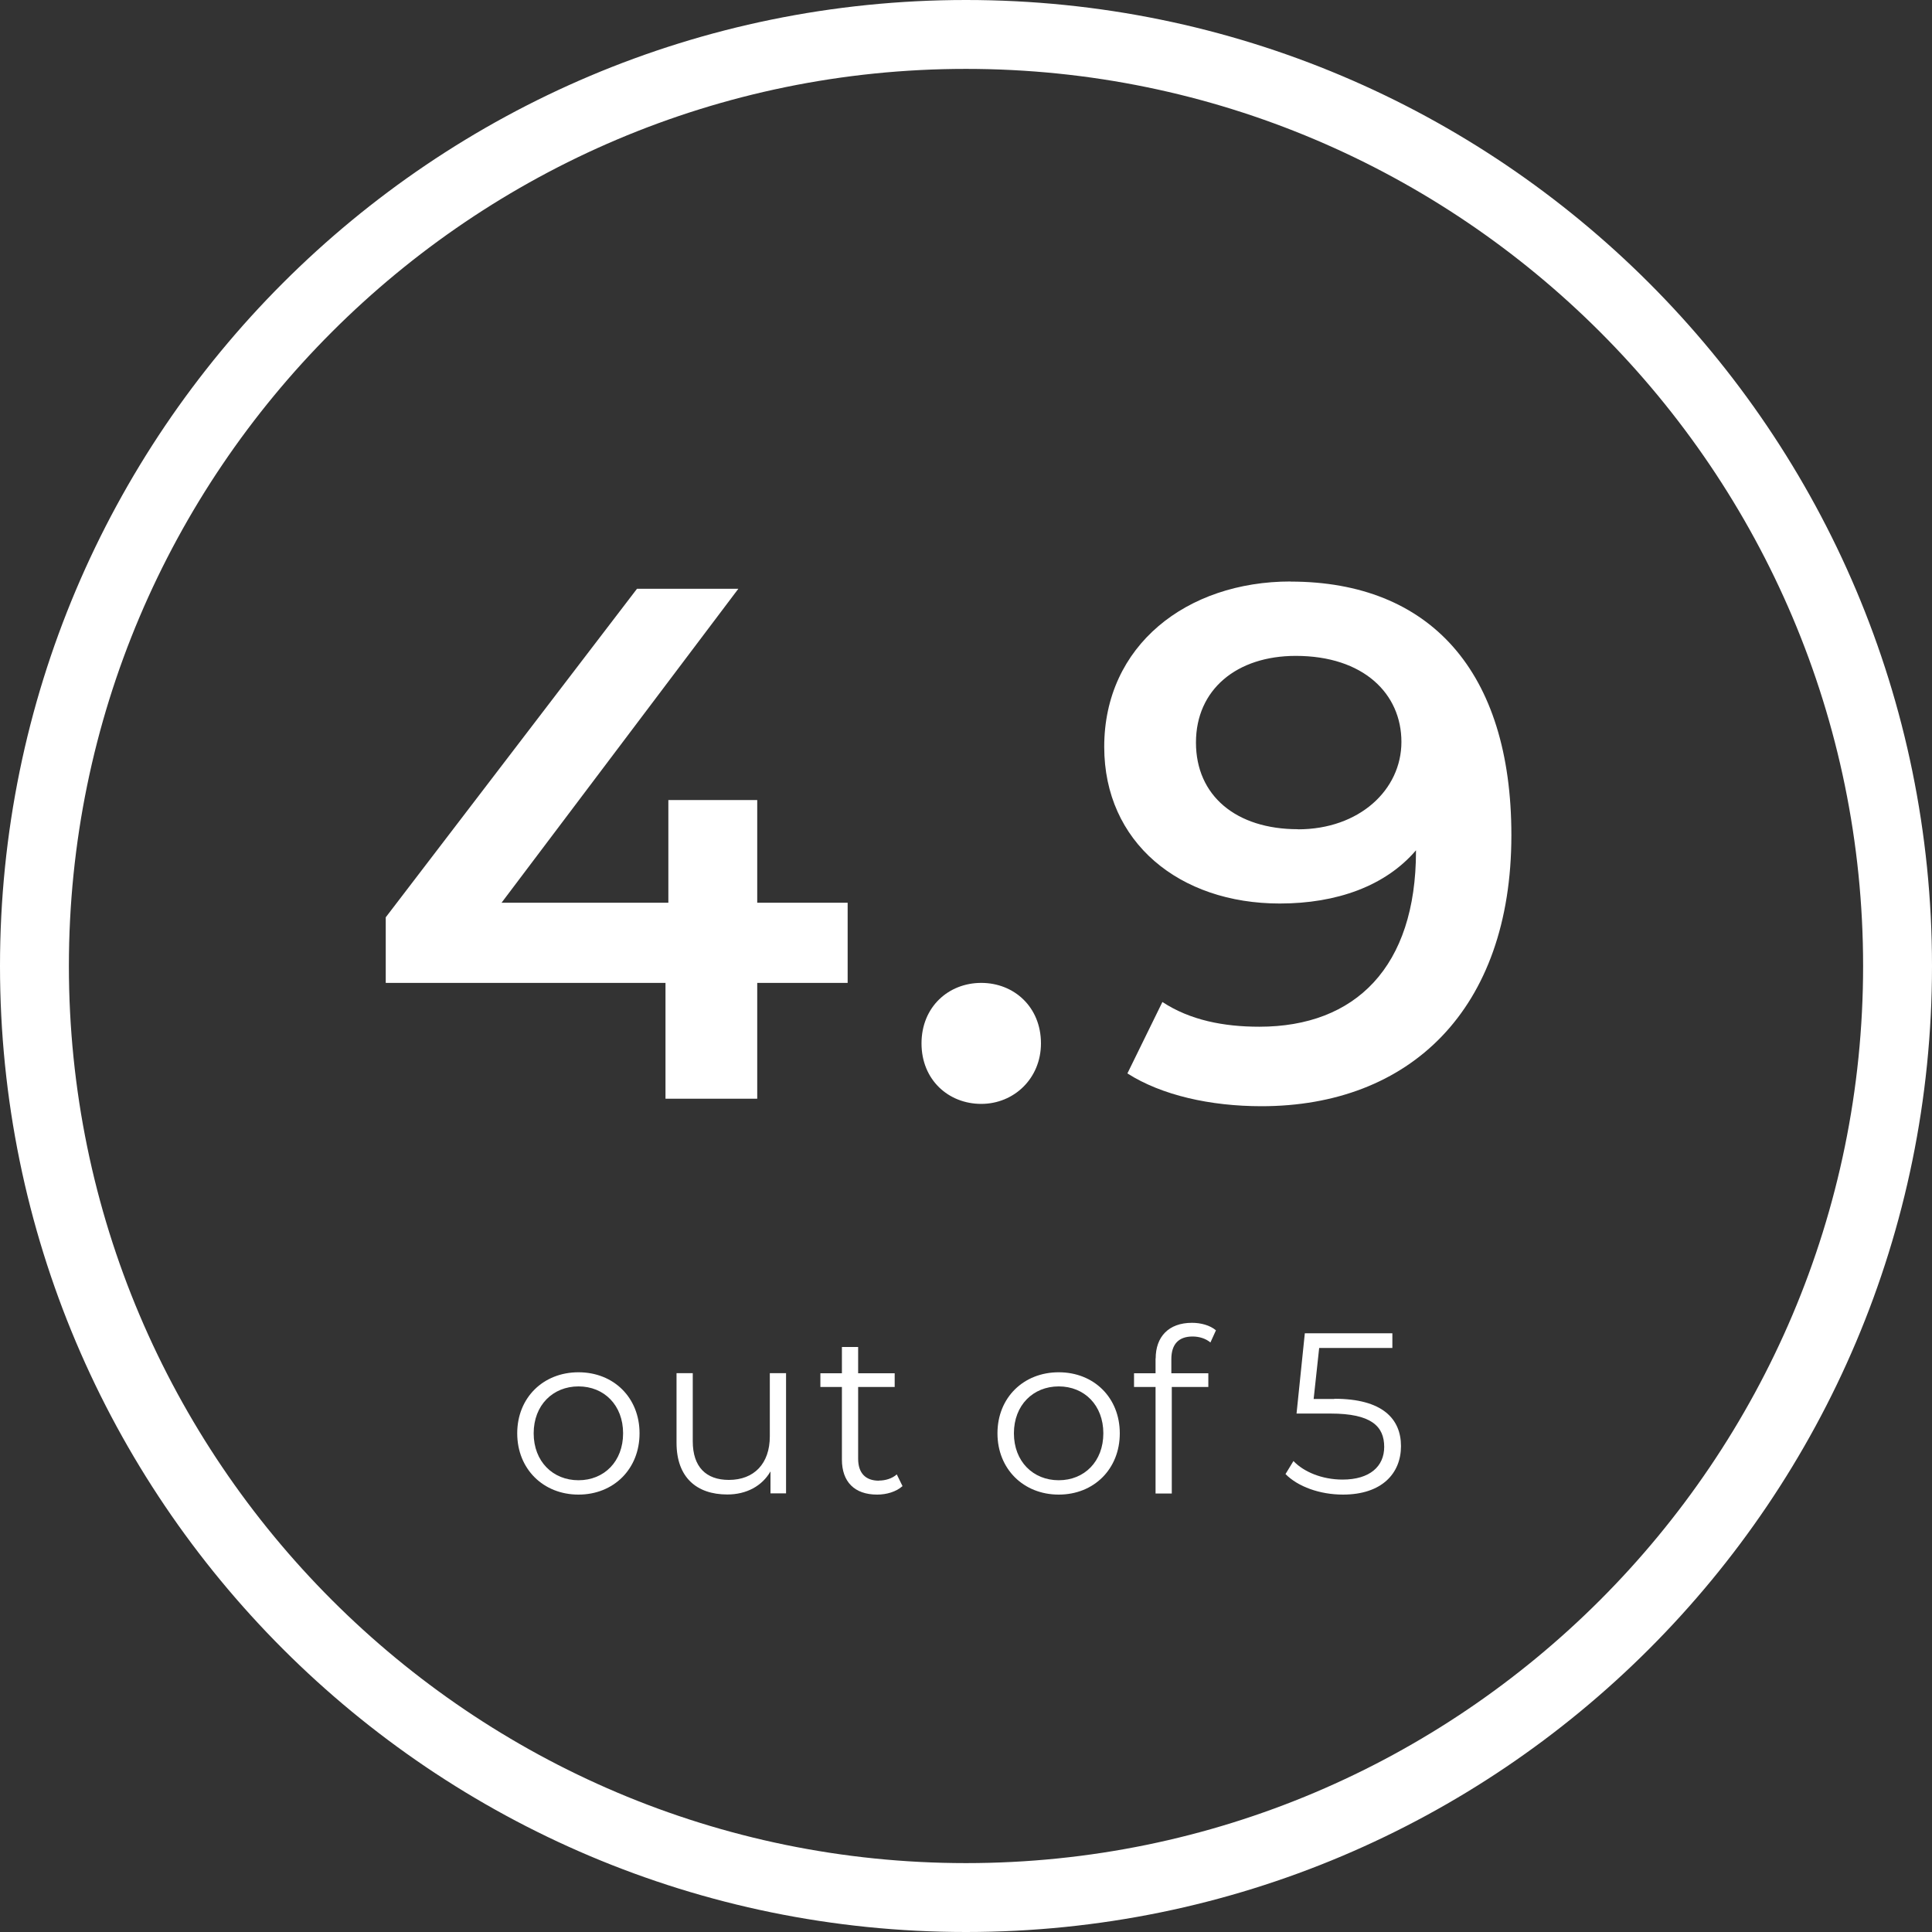
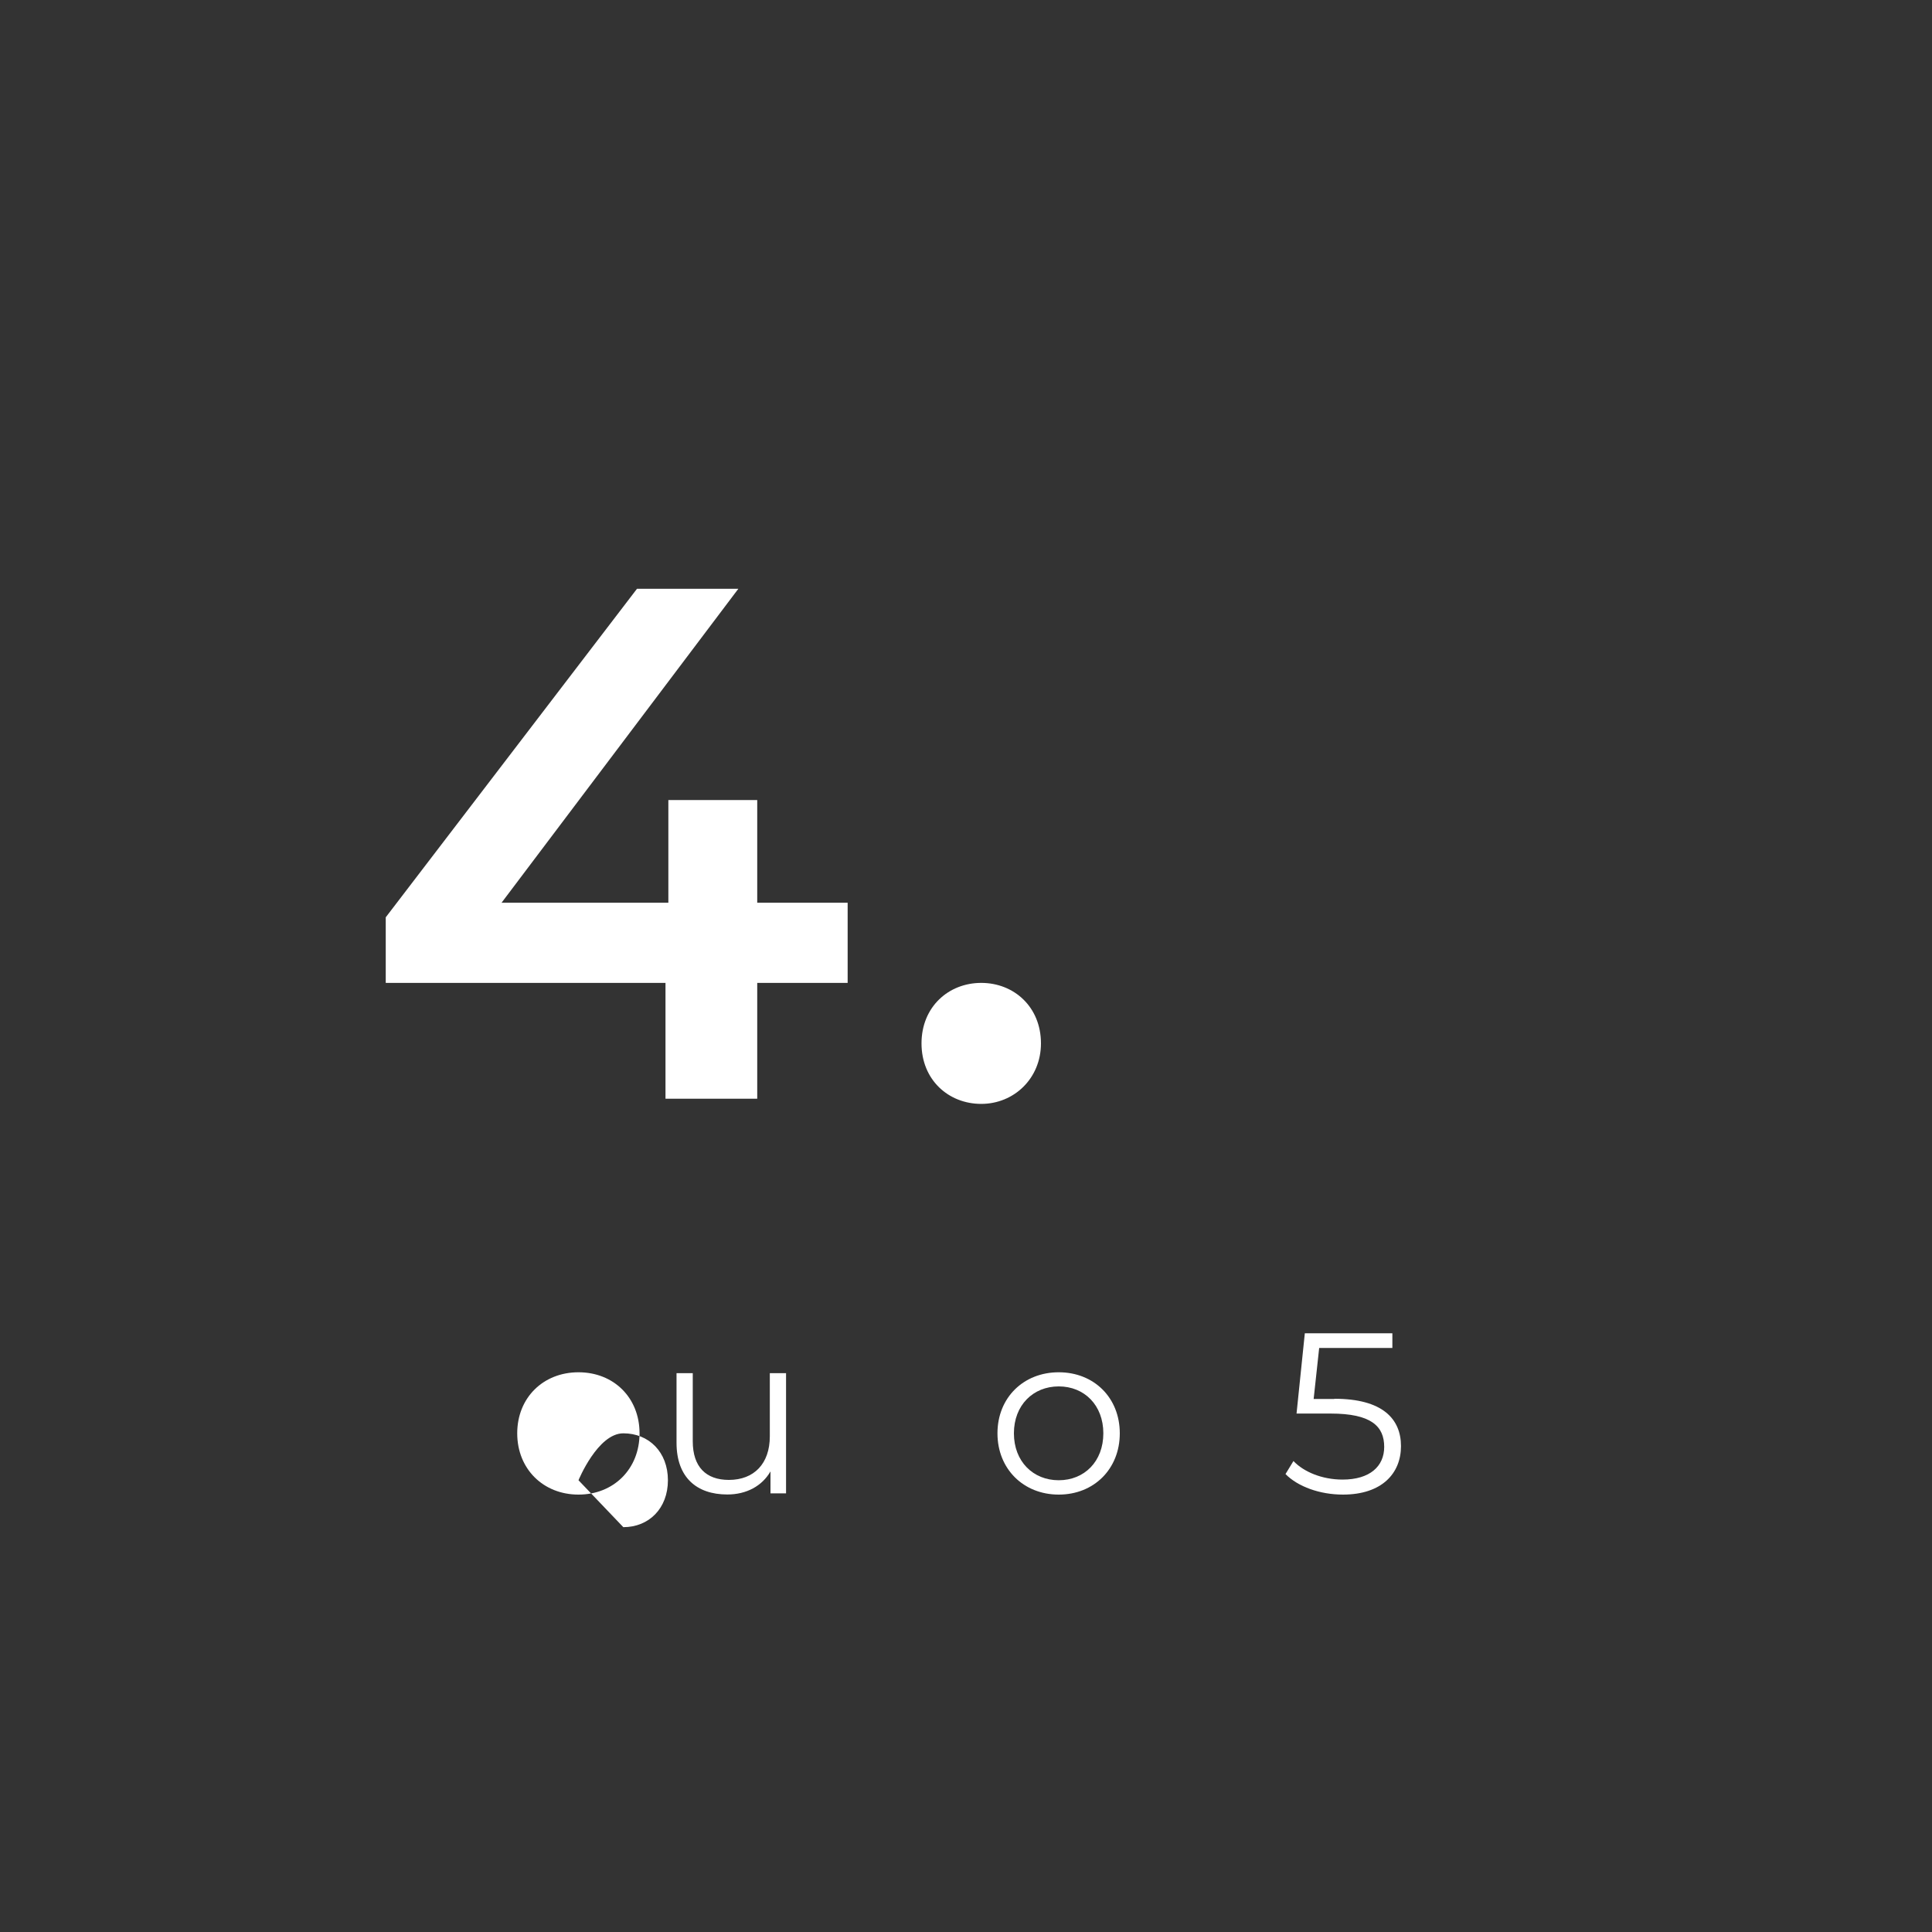
<svg xmlns="http://www.w3.org/2000/svg" id="a" width="80" height="80" viewBox="0 0 175 175">
  <rect x="0" y="0" width="175" height="175" fill="#333333" stroke="none" />
-   <path d="M87.5,0C39.18,0,0,39.18,0,87.5s39.18,87.5,87.5,87.5,87.5-39.18,87.5-87.5S135.82,0,87.5,0ZM87.5,168.76c-44.81,0-81.26-36.45-81.26-81.26S42.69,6.24,87.5,6.24s81.26,36.45,81.26,81.26-36.45,81.26-81.26,81.26Z" fill="#fff" />
  <polygon points="60.28 99.52 68.59 99.52 68.59 89.03 76.78 89.03 76.78 81.77 68.59 81.77 68.59 72.47 60.54 72.47 60.54 81.77 45.43 81.77 66.88 53.33 57.7 53.33 34.94 83.09 34.94 89.03 60.28 89.03 60.28 99.52" fill="#fff" />
  <path d="M94.29,94.51c0-3.3-2.44-5.48-5.41-5.48s-5.41,2.18-5.41,5.48,2.44,5.48,5.41,5.48,5.41-2.31,5.41-5.48Z" fill="#fff" />
-   <path d="M116.91,52.67c-9.44,0-16.89,5.81-16.89,14.98,0,8.64,6.8,14.19,15.9,14.19,5.15,0,9.57-1.58,12.34-4.82v.07c0,10.49-5.48,15.91-14.19,15.91-3.23,0-6.27-.59-8.78-2.24l-3.17,6.47c3.1,1.98,7.52,2.97,12.14,2.97,13.4,0,22.64-8.71,22.64-24.55,0-14.85-7.39-22.97-20-22.97ZM117.57,75.11c-5.61,0-9.24-3.04-9.24-7.85s3.7-7.85,9.04-7.85c6.14,0,9.57,3.43,9.57,7.79s-3.83,7.92-9.37,7.92Z" fill="#fff" />
-   <path d="M52.4,124.3c-3.19,0-5.55,2.3-5.55,5.53s2.36,5.55,5.55,5.55,5.53-2.32,5.53-5.55-2.34-5.53-5.53-5.53ZM52.4,134.08c-2.32,0-4.06-1.7-4.06-4.25s1.74-4.25,4.06-4.25,4.04,1.7,4.04,4.25-1.72,4.25-4.04,4.25Z" fill="#fff" />
+   <path d="M52.4,124.3c-3.19,0-5.55,2.3-5.55,5.53s2.36,5.55,5.55,5.55,5.53-2.32,5.53-5.55-2.34-5.53-5.53-5.53ZM52.4,134.08s1.74-4.25,4.06-4.25,4.04,1.7,4.04,4.25-1.72,4.25-4.04,4.25Z" fill="#fff" />
  <path d="M69.73,130.1c0,2.48-1.43,3.95-3.71,3.95-2.07,0-3.27-1.18-3.27-3.5v-6.17h-1.47v6.31c0,3.13,1.82,4.68,4.6,4.68,1.74,0,3.15-.77,3.91-2.09v1.99h1.41v-10.89h-1.47v5.72Z" fill="#fff" />
-   <path d="M79.61,134.12c-1.22,0-1.88-.7-1.88-1.99v-6.5h3.31v-1.24h-3.31v-2.38h-1.47v2.38h-1.95v1.24h1.95v6.58c0,2.01,1.14,3.17,3.19,3.17.85,0,1.72-.25,2.3-.77l-.52-1.06c-.41.37-1.02.56-1.62.56Z" fill="#fff" />
  <path d="M95.9,124.3c-3.19,0-5.55,2.3-5.55,5.53s2.36,5.55,5.55,5.55,5.53-2.32,5.53-5.55-2.34-5.53-5.53-5.53ZM95.9,134.08c-2.32,0-4.06-1.7-4.06-4.25s1.74-4.25,4.06-4.25,4.04,1.7,4.04,4.25-1.72,4.25-4.04,4.25Z" fill="#fff" />
-   <path d="M104.67,123.04v1.35h-1.95v1.24h1.95v9.65h1.47v-9.65h3.31v-1.24h-3.35v-1.28c0-1.35.66-2.05,1.92-2.05.62,0,1.2.19,1.62.54l.5-1.1c-.54-.46-1.37-.68-2.17-.68-2.13,0-3.29,1.28-3.29,3.23Z" fill="#fff" />
  <path d="M120.85,126.72h-1.86l.5-4.62h6.63v-1.33h-7.93l-.75,7.27h3.09c3.69,0,4.85,1.16,4.85,3.02,0,1.76-1.3,2.96-3.77,2.96-1.86,0-3.52-.7-4.45-1.68l-.72,1.18c1.12,1.14,3.11,1.86,5.2,1.86,3.54,0,5.26-1.93,5.26-4.39s-1.66-4.29-6.03-4.29Z" fill="#fff" />
</svg>